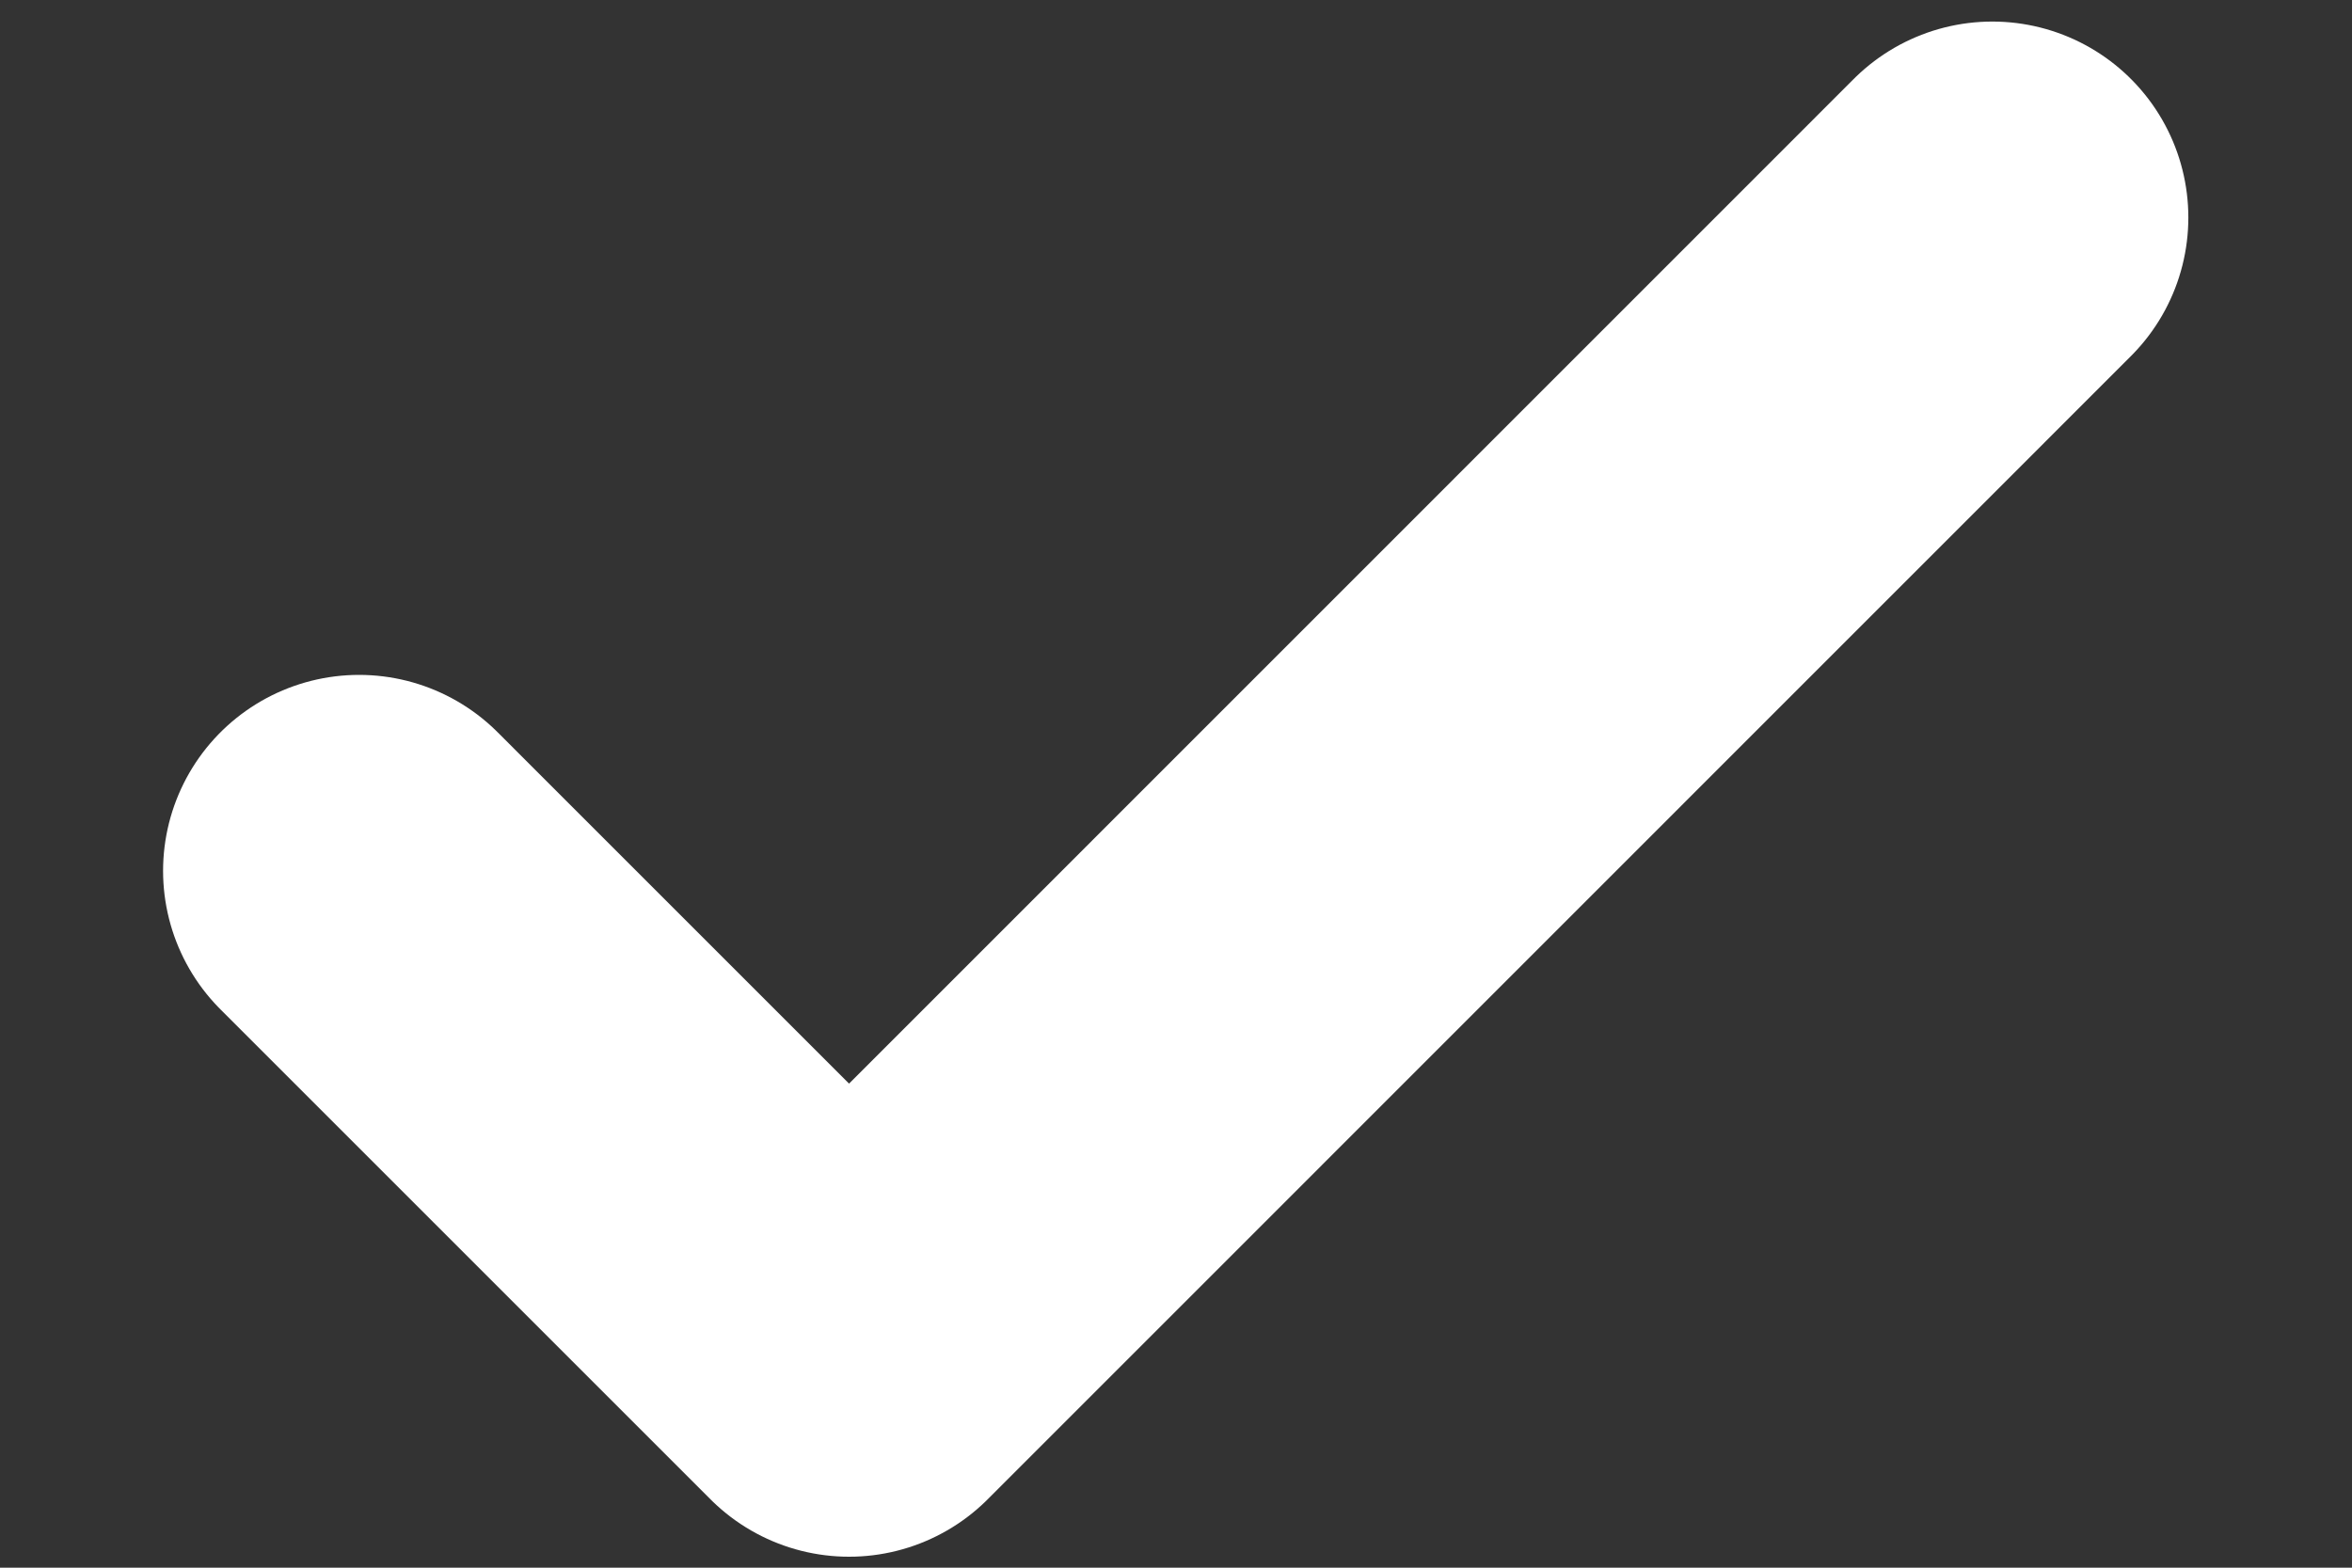
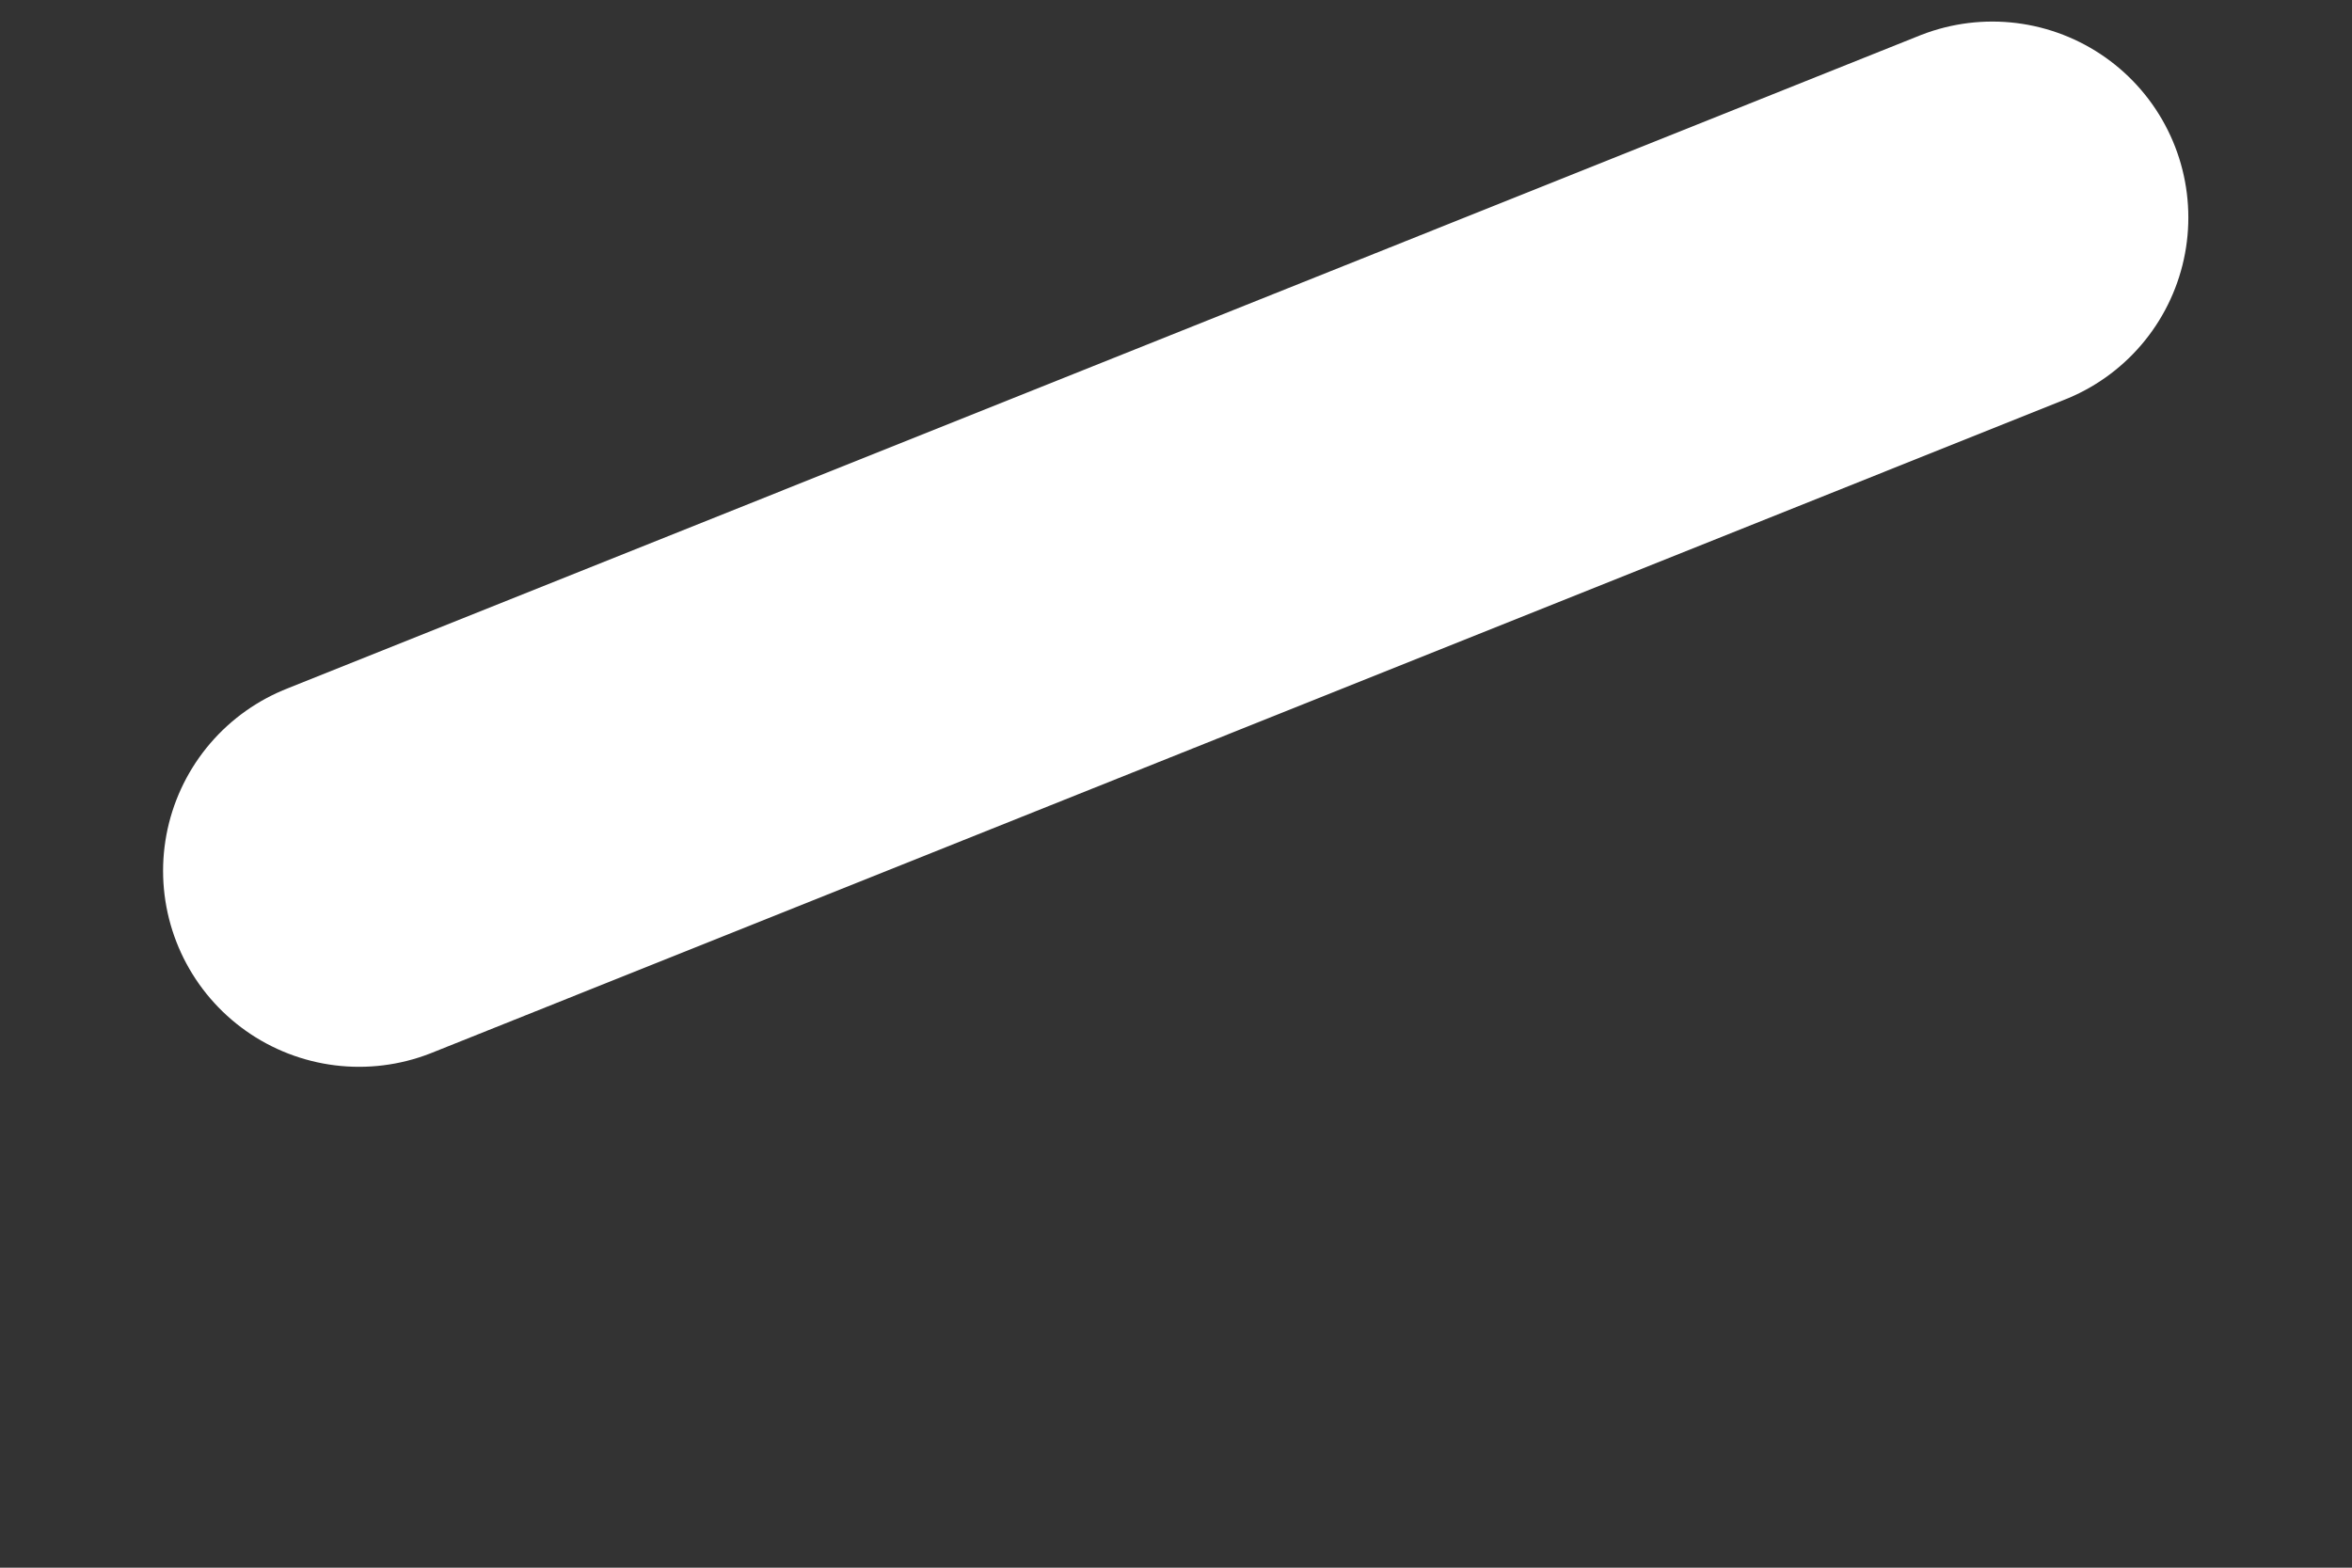
<svg xmlns="http://www.w3.org/2000/svg" width="12" height="8" viewBox="0 0 12 8" fill="none">
  <rect x="0" y="0" width="12" height="8" fill="#333333" stroke="none" />
-   <path d="M10.165 1.11L4.332 6.944L1.832 4.444" stroke="white" stroke-width="2" stroke-linecap="round" stroke-linejoin="round" />
+   <path d="M10.165 1.11L1.832 4.444" stroke="white" stroke-width="2" stroke-linecap="round" stroke-linejoin="round" />
</svg>